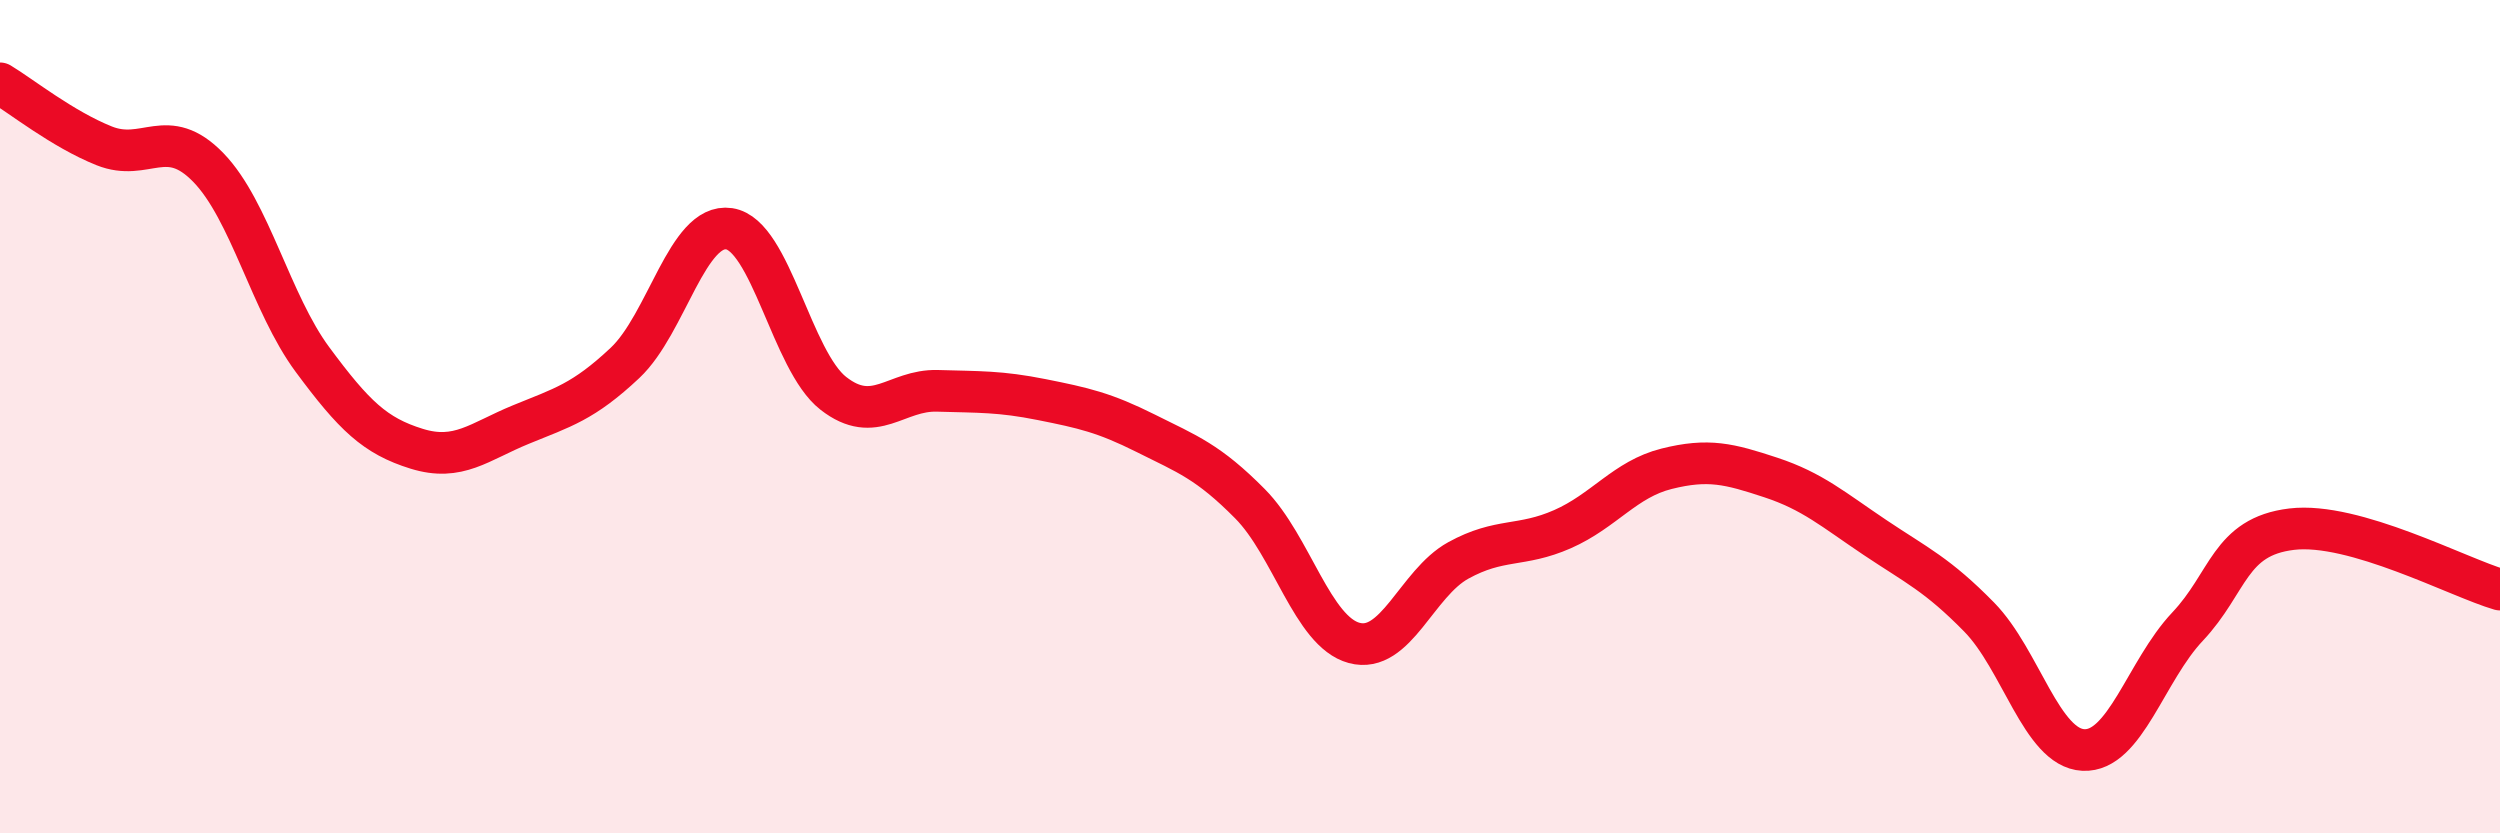
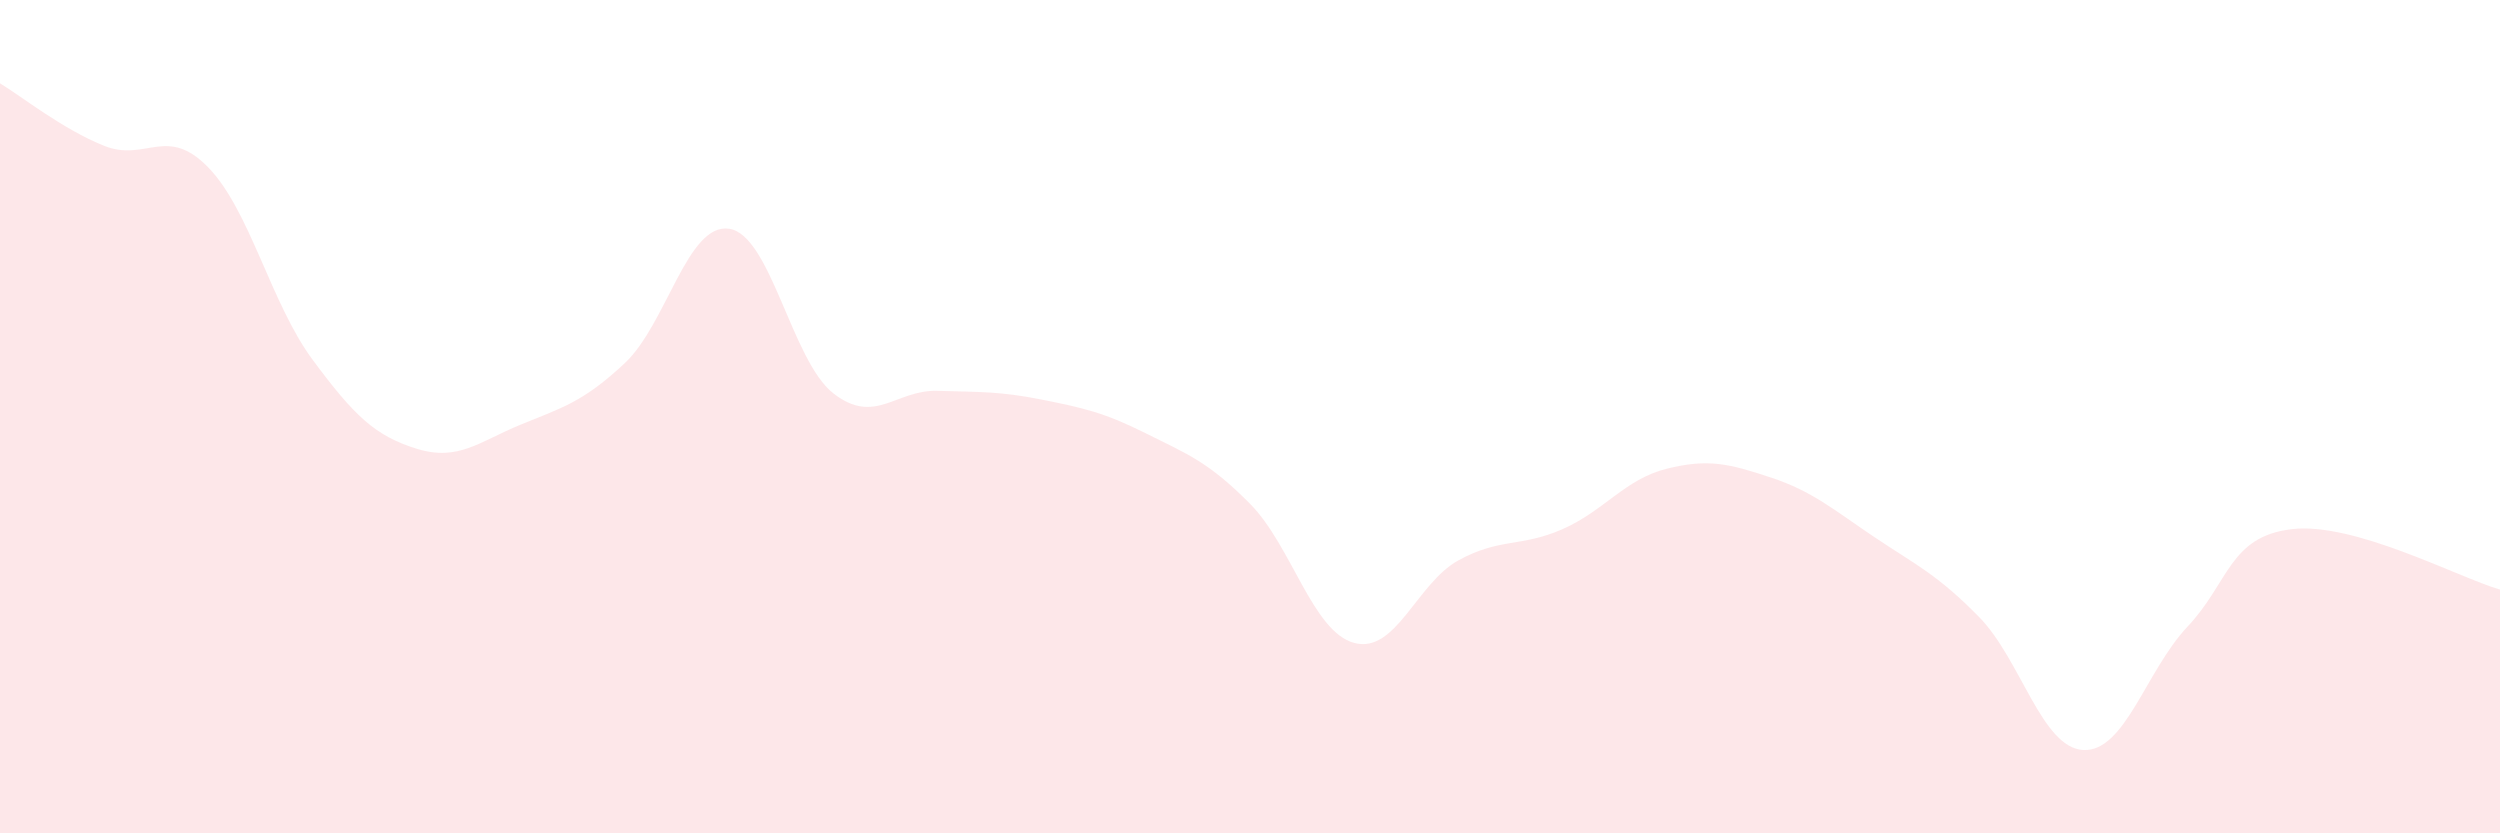
<svg xmlns="http://www.w3.org/2000/svg" width="60" height="20" viewBox="0 0 60 20">
  <path d="M 0,2 C 0.5,2.3 1.5,3.1 2.5,3.5 C 3.5,3.9 4,2.99 5,4.02 C 6,5.05 6.5,7.28 7.5,8.63 C 8.5,9.98 9,10.46 10,10.77 C 11,11.08 11.5,10.6 12.5,10.19 C 13.5,9.78 14,9.65 15,8.71 C 16,7.77 16.5,5.34 17.5,5.49 C 18.5,5.64 19,8.66 20,9.44 C 21,10.22 21.5,9.35 22.5,9.38 C 23.5,9.41 24,9.39 25,9.59 C 26,9.79 26.5,9.9 27.5,10.4 C 28.5,10.9 29,11.08 30,12.09 C 31,13.1 31.5,15.16 32.5,15.43 C 33.5,15.7 34,14 35,13.45 C 36,12.9 36.5,13.14 37.5,12.7 C 38.5,12.26 39,11.5 40,11.25 C 41,11 41.5,11.13 42.5,11.46 C 43.5,11.79 44,12.23 45,12.9 C 46,13.57 46.5,13.79 47.5,14.81 C 48.5,15.83 49,17.95 50,18 C 51,18.05 51.5,16.1 52.5,15.04 C 53.5,13.98 53.5,12.88 55,12.7 C 56.5,12.52 59,13.86 60,14.15L60 20L0 20Z" fill="#EB0A25" opacity="0.1" stroke-linecap="round" stroke-linejoin="round" />
-   <path d="M 0,2 C 0.5,2.3 1.5,3.1 2.5,3.5 C 3.5,3.9 4,2.99 5,4.02 C 6,5.05 6.5,7.28 7.5,8.63 C 8.5,9.98 9,10.46 10,10.77 C 11,11.08 11.5,10.6 12.5,10.19 C 13.5,9.78 14,9.65 15,8.71 C 16,7.77 16.5,5.34 17.5,5.49 C 18.5,5.64 19,8.66 20,9.44 C 21,10.22 21.5,9.35 22.5,9.38 C 23.5,9.41 24,9.39 25,9.59 C 26,9.79 26.5,9.9 27.5,10.4 C 28.5,10.9 29,11.08 30,12.09 C 31,13.1 31.5,15.16 32.5,15.43 C 33.5,15.7 34,14 35,13.45 C 36,12.9 36.5,13.14 37.5,12.7 C 38.5,12.26 39,11.5 40,11.25 C 41,11 41.5,11.13 42.5,11.46 C 43.5,11.79 44,12.23 45,12.9 C 46,13.57 46.5,13.79 47.5,14.81 C 48.5,15.83 49,17.95 50,18 C 51,18.05 51.5,16.1 52.5,15.04 C 53.5,13.98 53.5,12.88 55,12.7 C 56.5,12.52 59,13.86 60,14.15" stroke="#EB0A25" stroke-width="1" fill="none" stroke-linecap="round" stroke-linejoin="round" />
</svg>